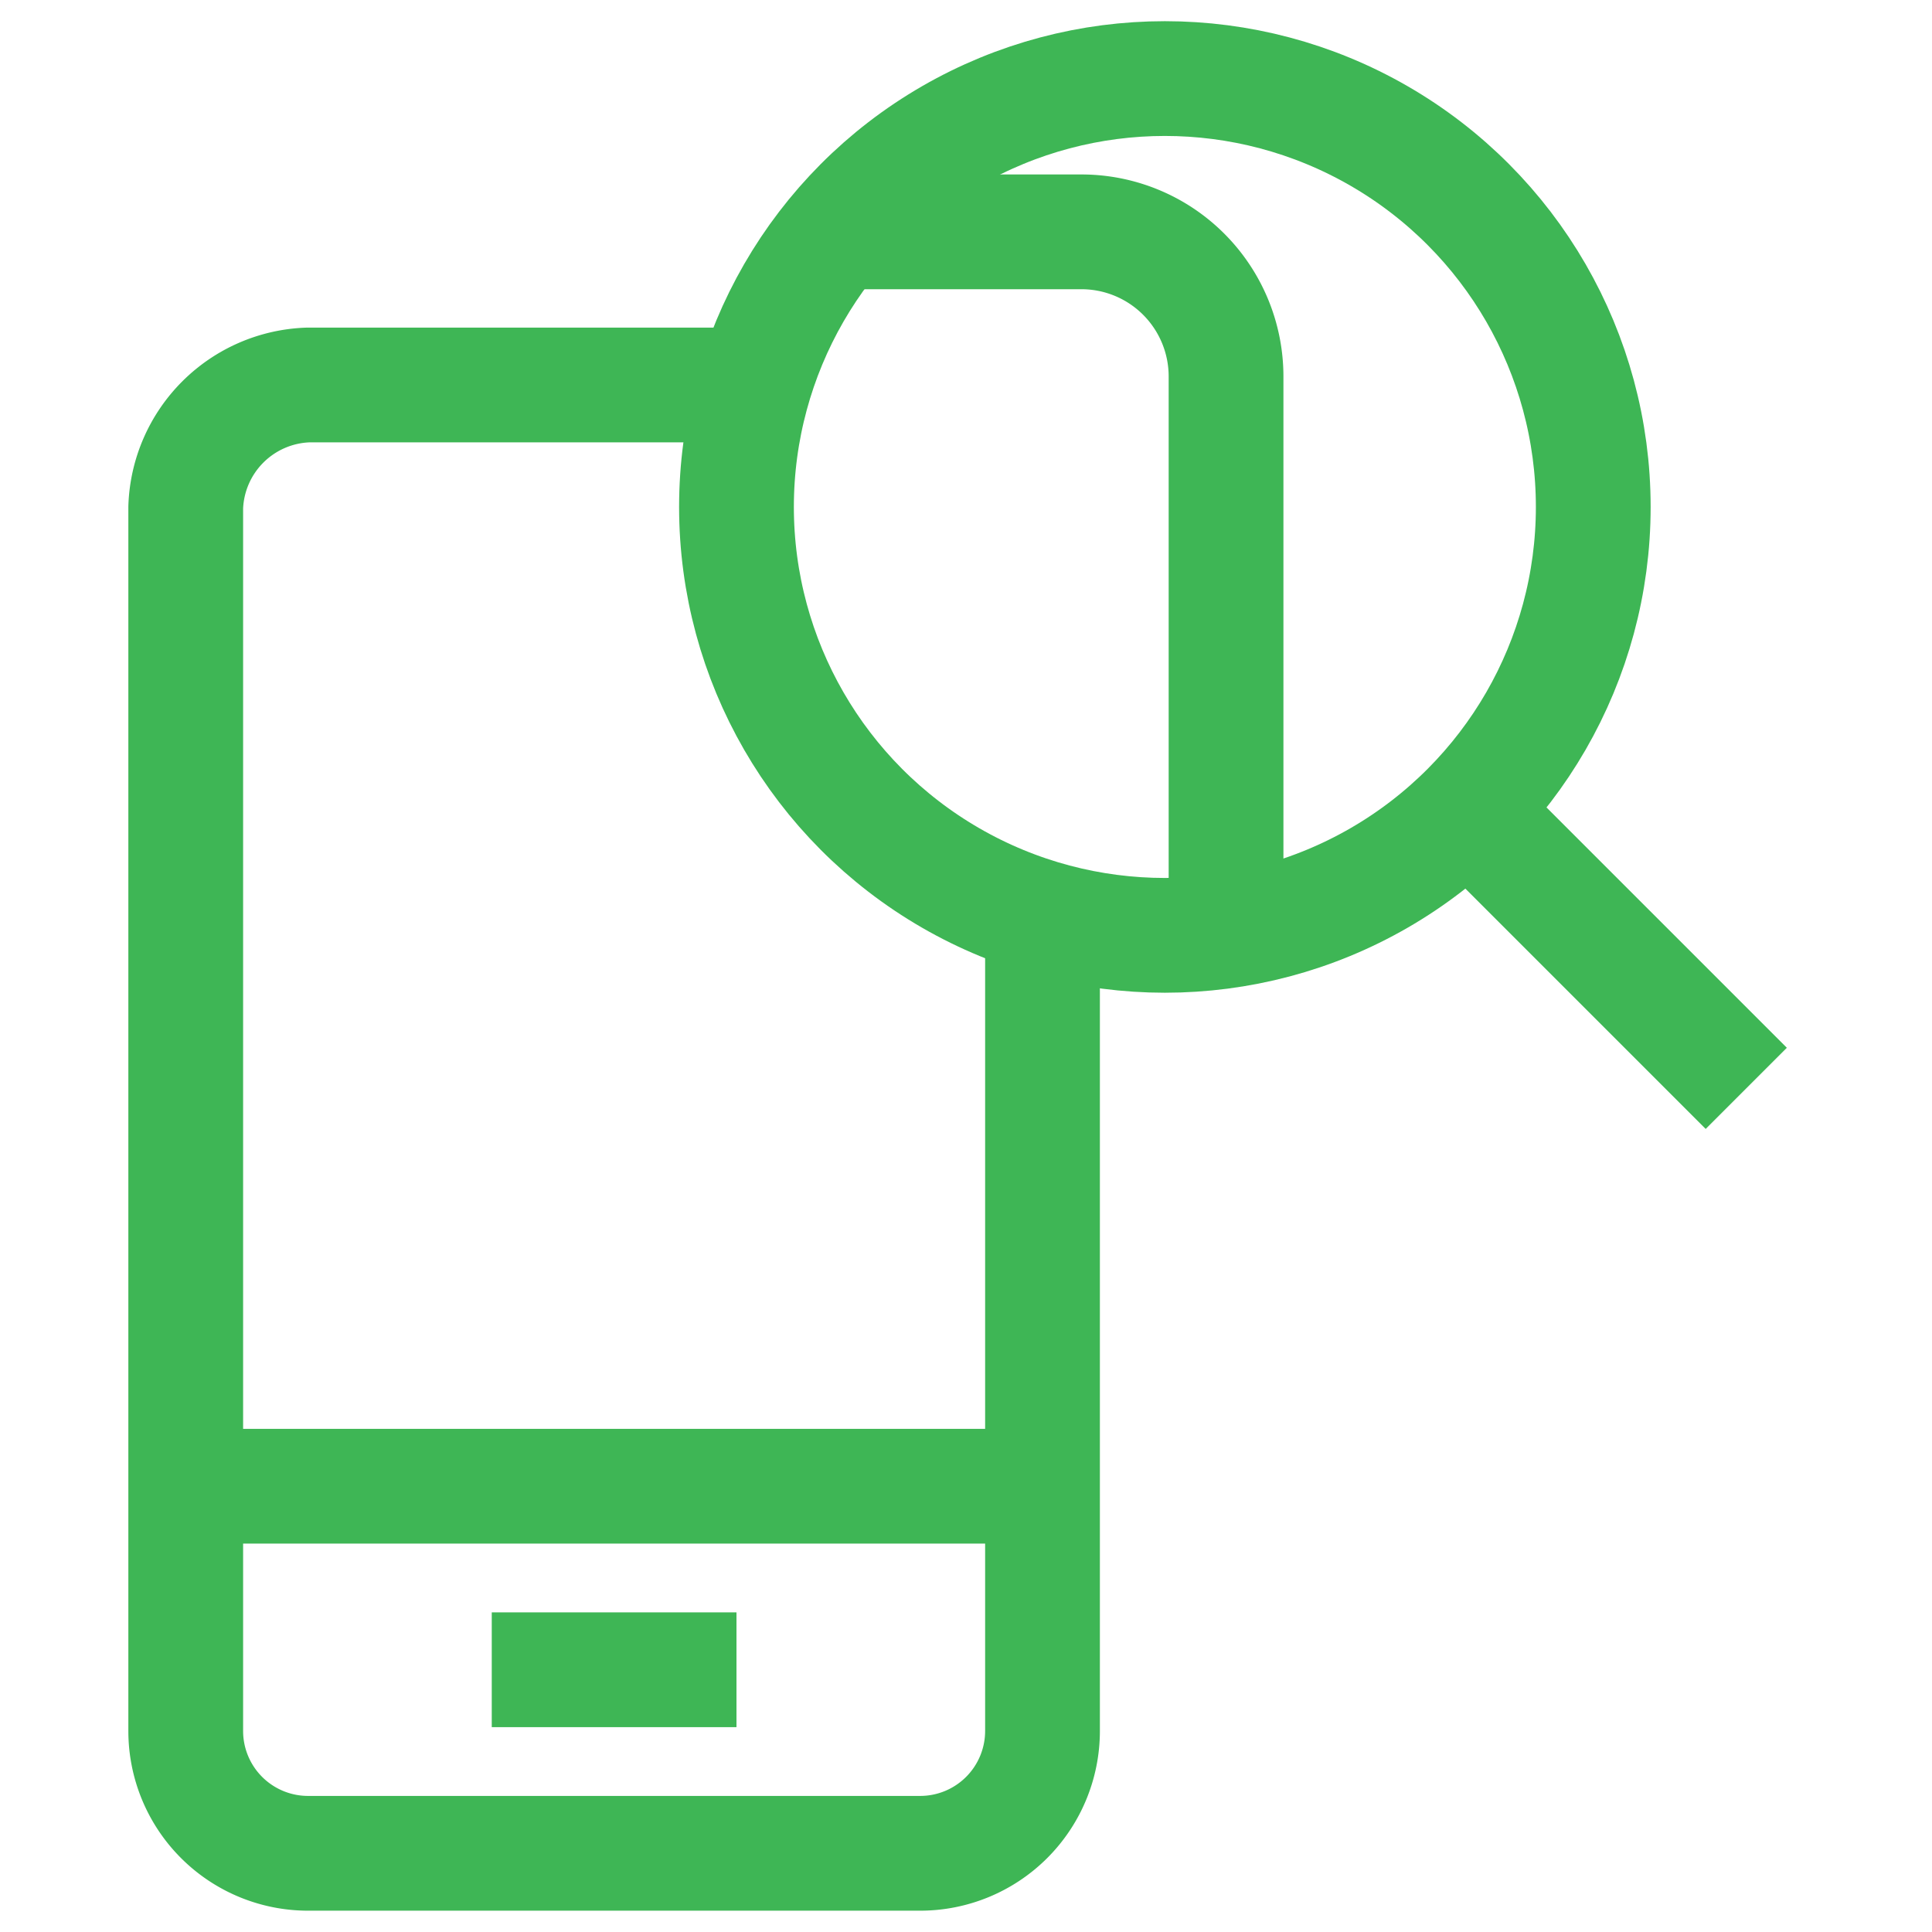
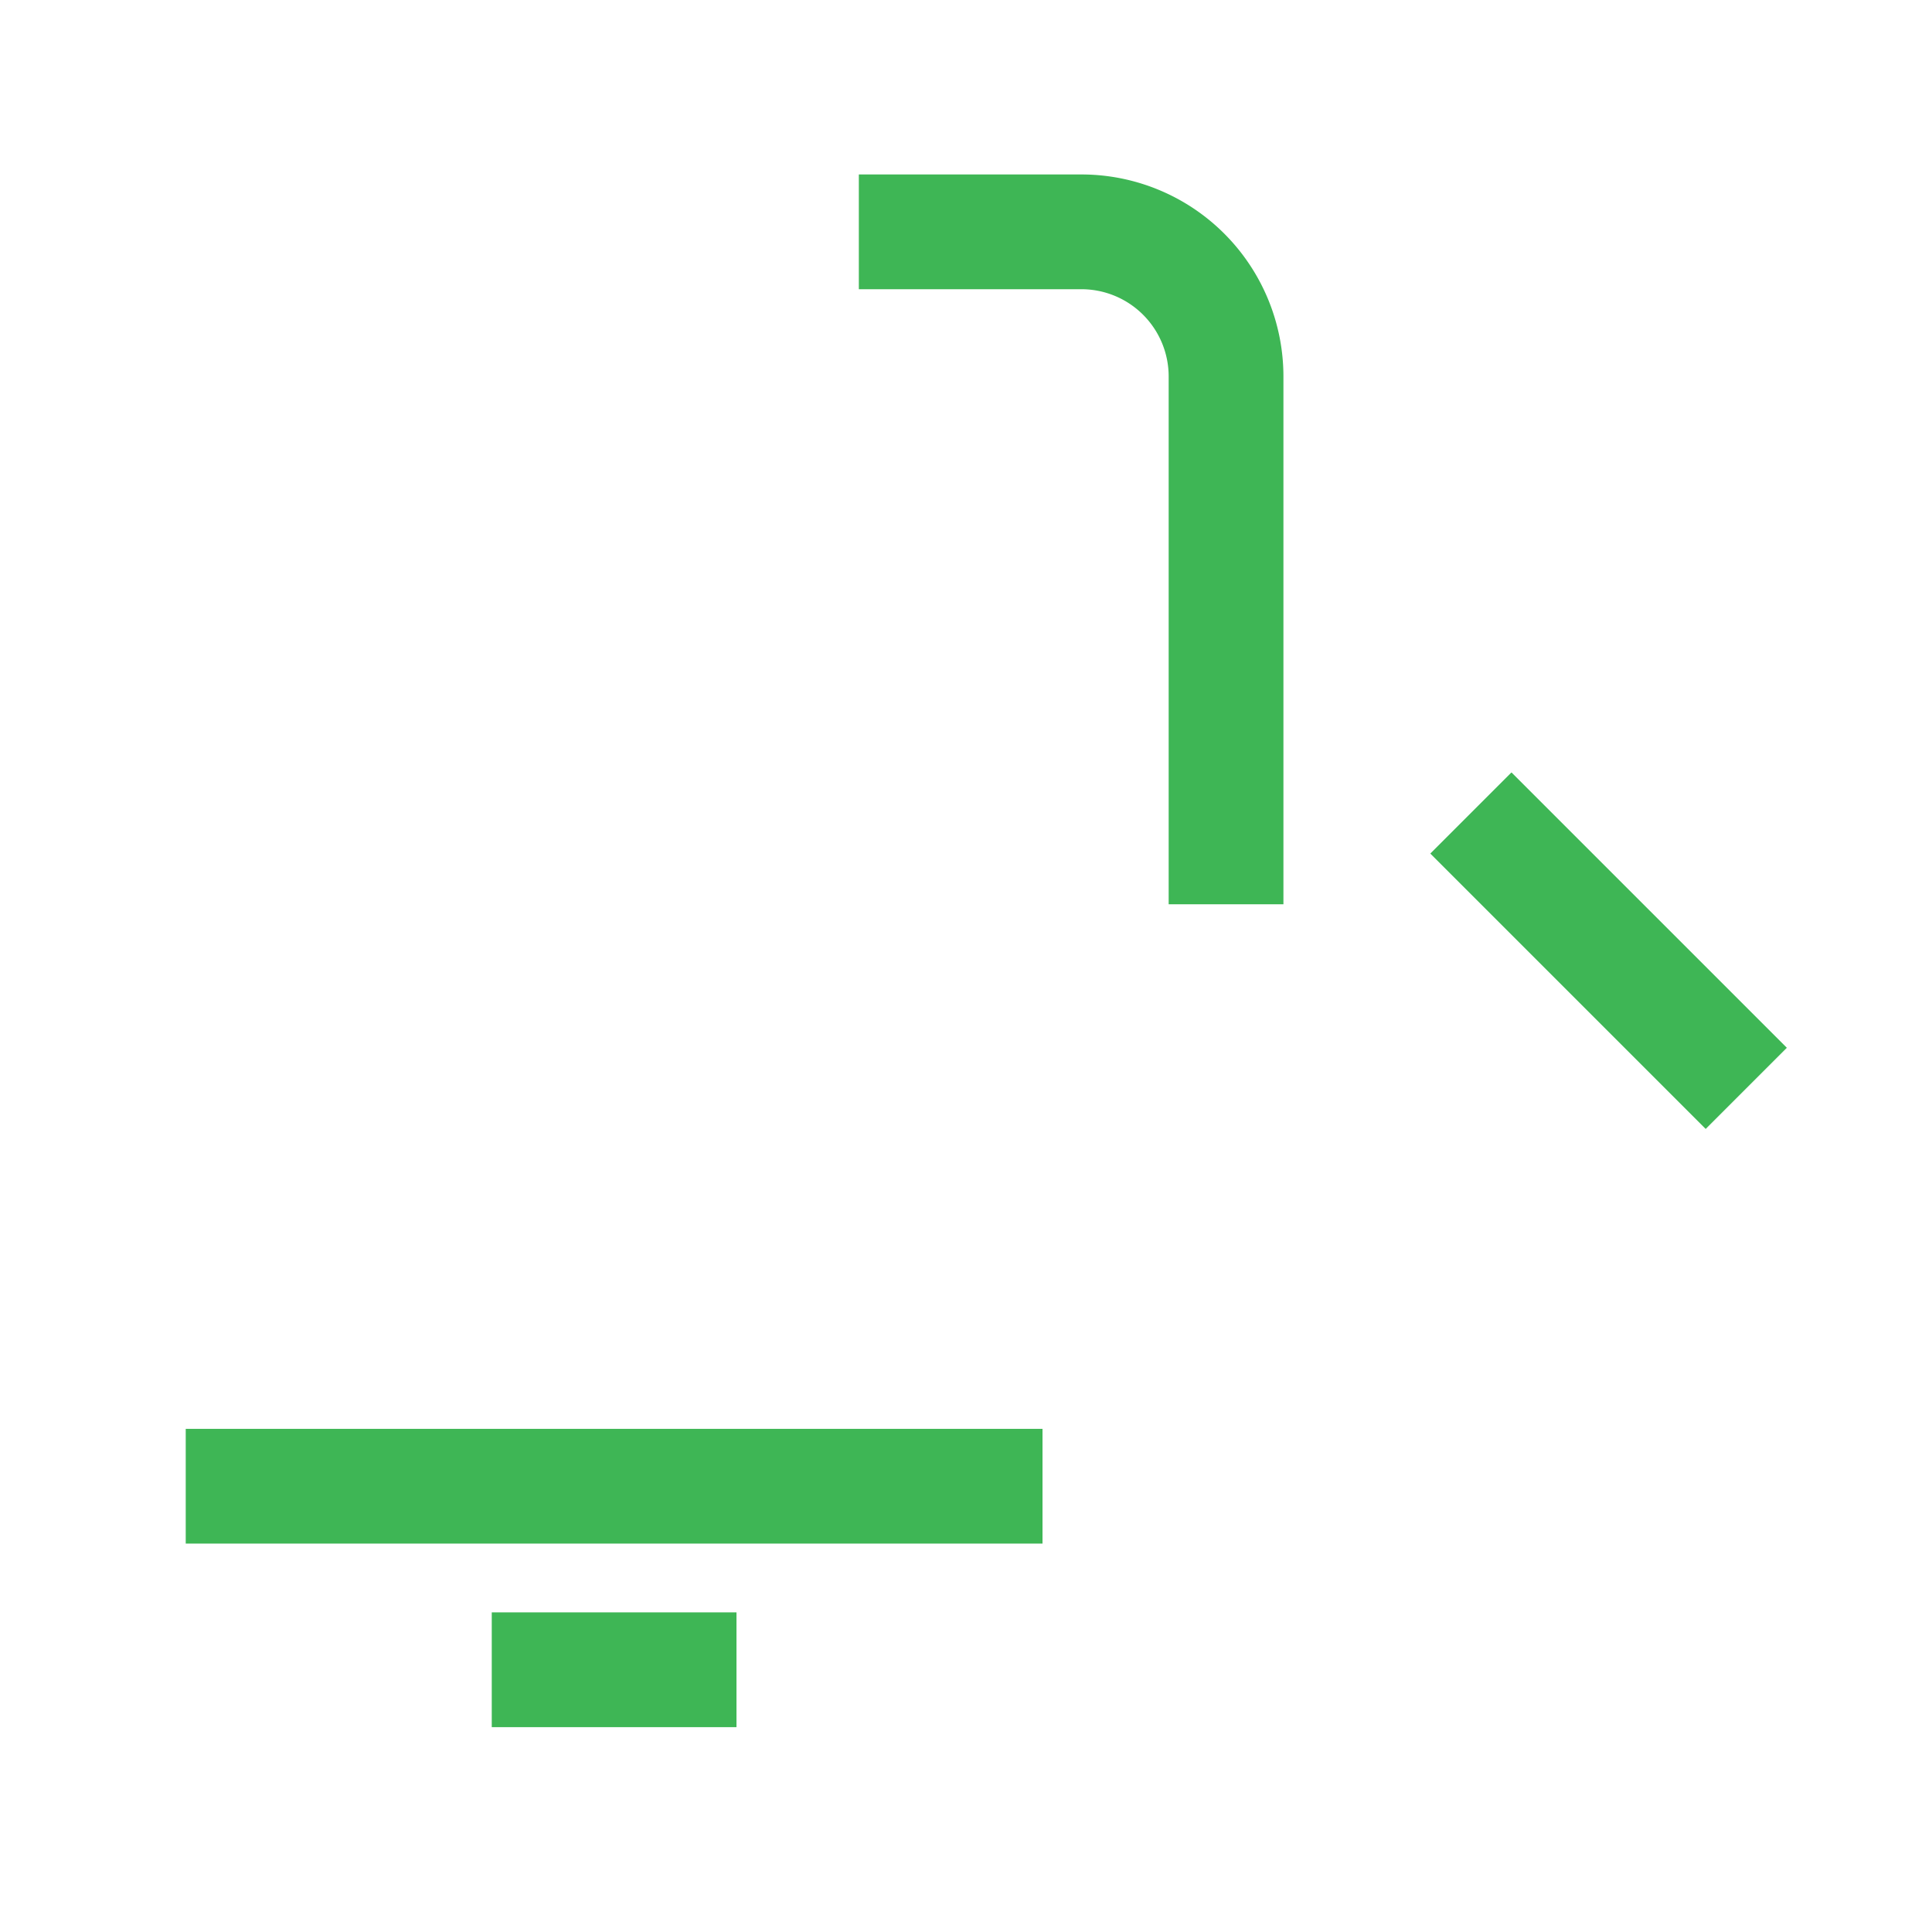
<svg xmlns="http://www.w3.org/2000/svg" id="Layer_1" data-name="Layer 1" viewBox="0 0 150 150">
  <defs>
    <style>.cls-1{fill:none;stroke:#3eb655;stroke-linejoin:round;stroke-width:8.91px;}</style>
  </defs>
  <title>SafeWifi_Site_Icons_FINAL</title>
  <path class="cls-1" d="M66.68,18H84A11.23,11.23,0,0,1,95.19,29.21v41" />
-   <path class="cls-1" d="M80.94,72.62v61.77a9.5,9.5,0,0,1-9.5,9.5H23.92a9.5,9.5,0,0,1-9.5-9.5v-95a9.84,9.84,0,0,1,9.5-9.5H57.18" />
  <line class="cls-1" x1="14.42" y1="115.39" x2="80.94" y2="115.39" />
  <line class="cls-1" x1="38.18" y1="129.64" x2="57.18" y2="129.64" />
-   <circle class="cls-1" cx="90.44" cy="39.36" r="33.26" />
  <line class="cls-1" x1="114.2" y1="63.12" x2="135.58" y2="84.5" />
</svg>